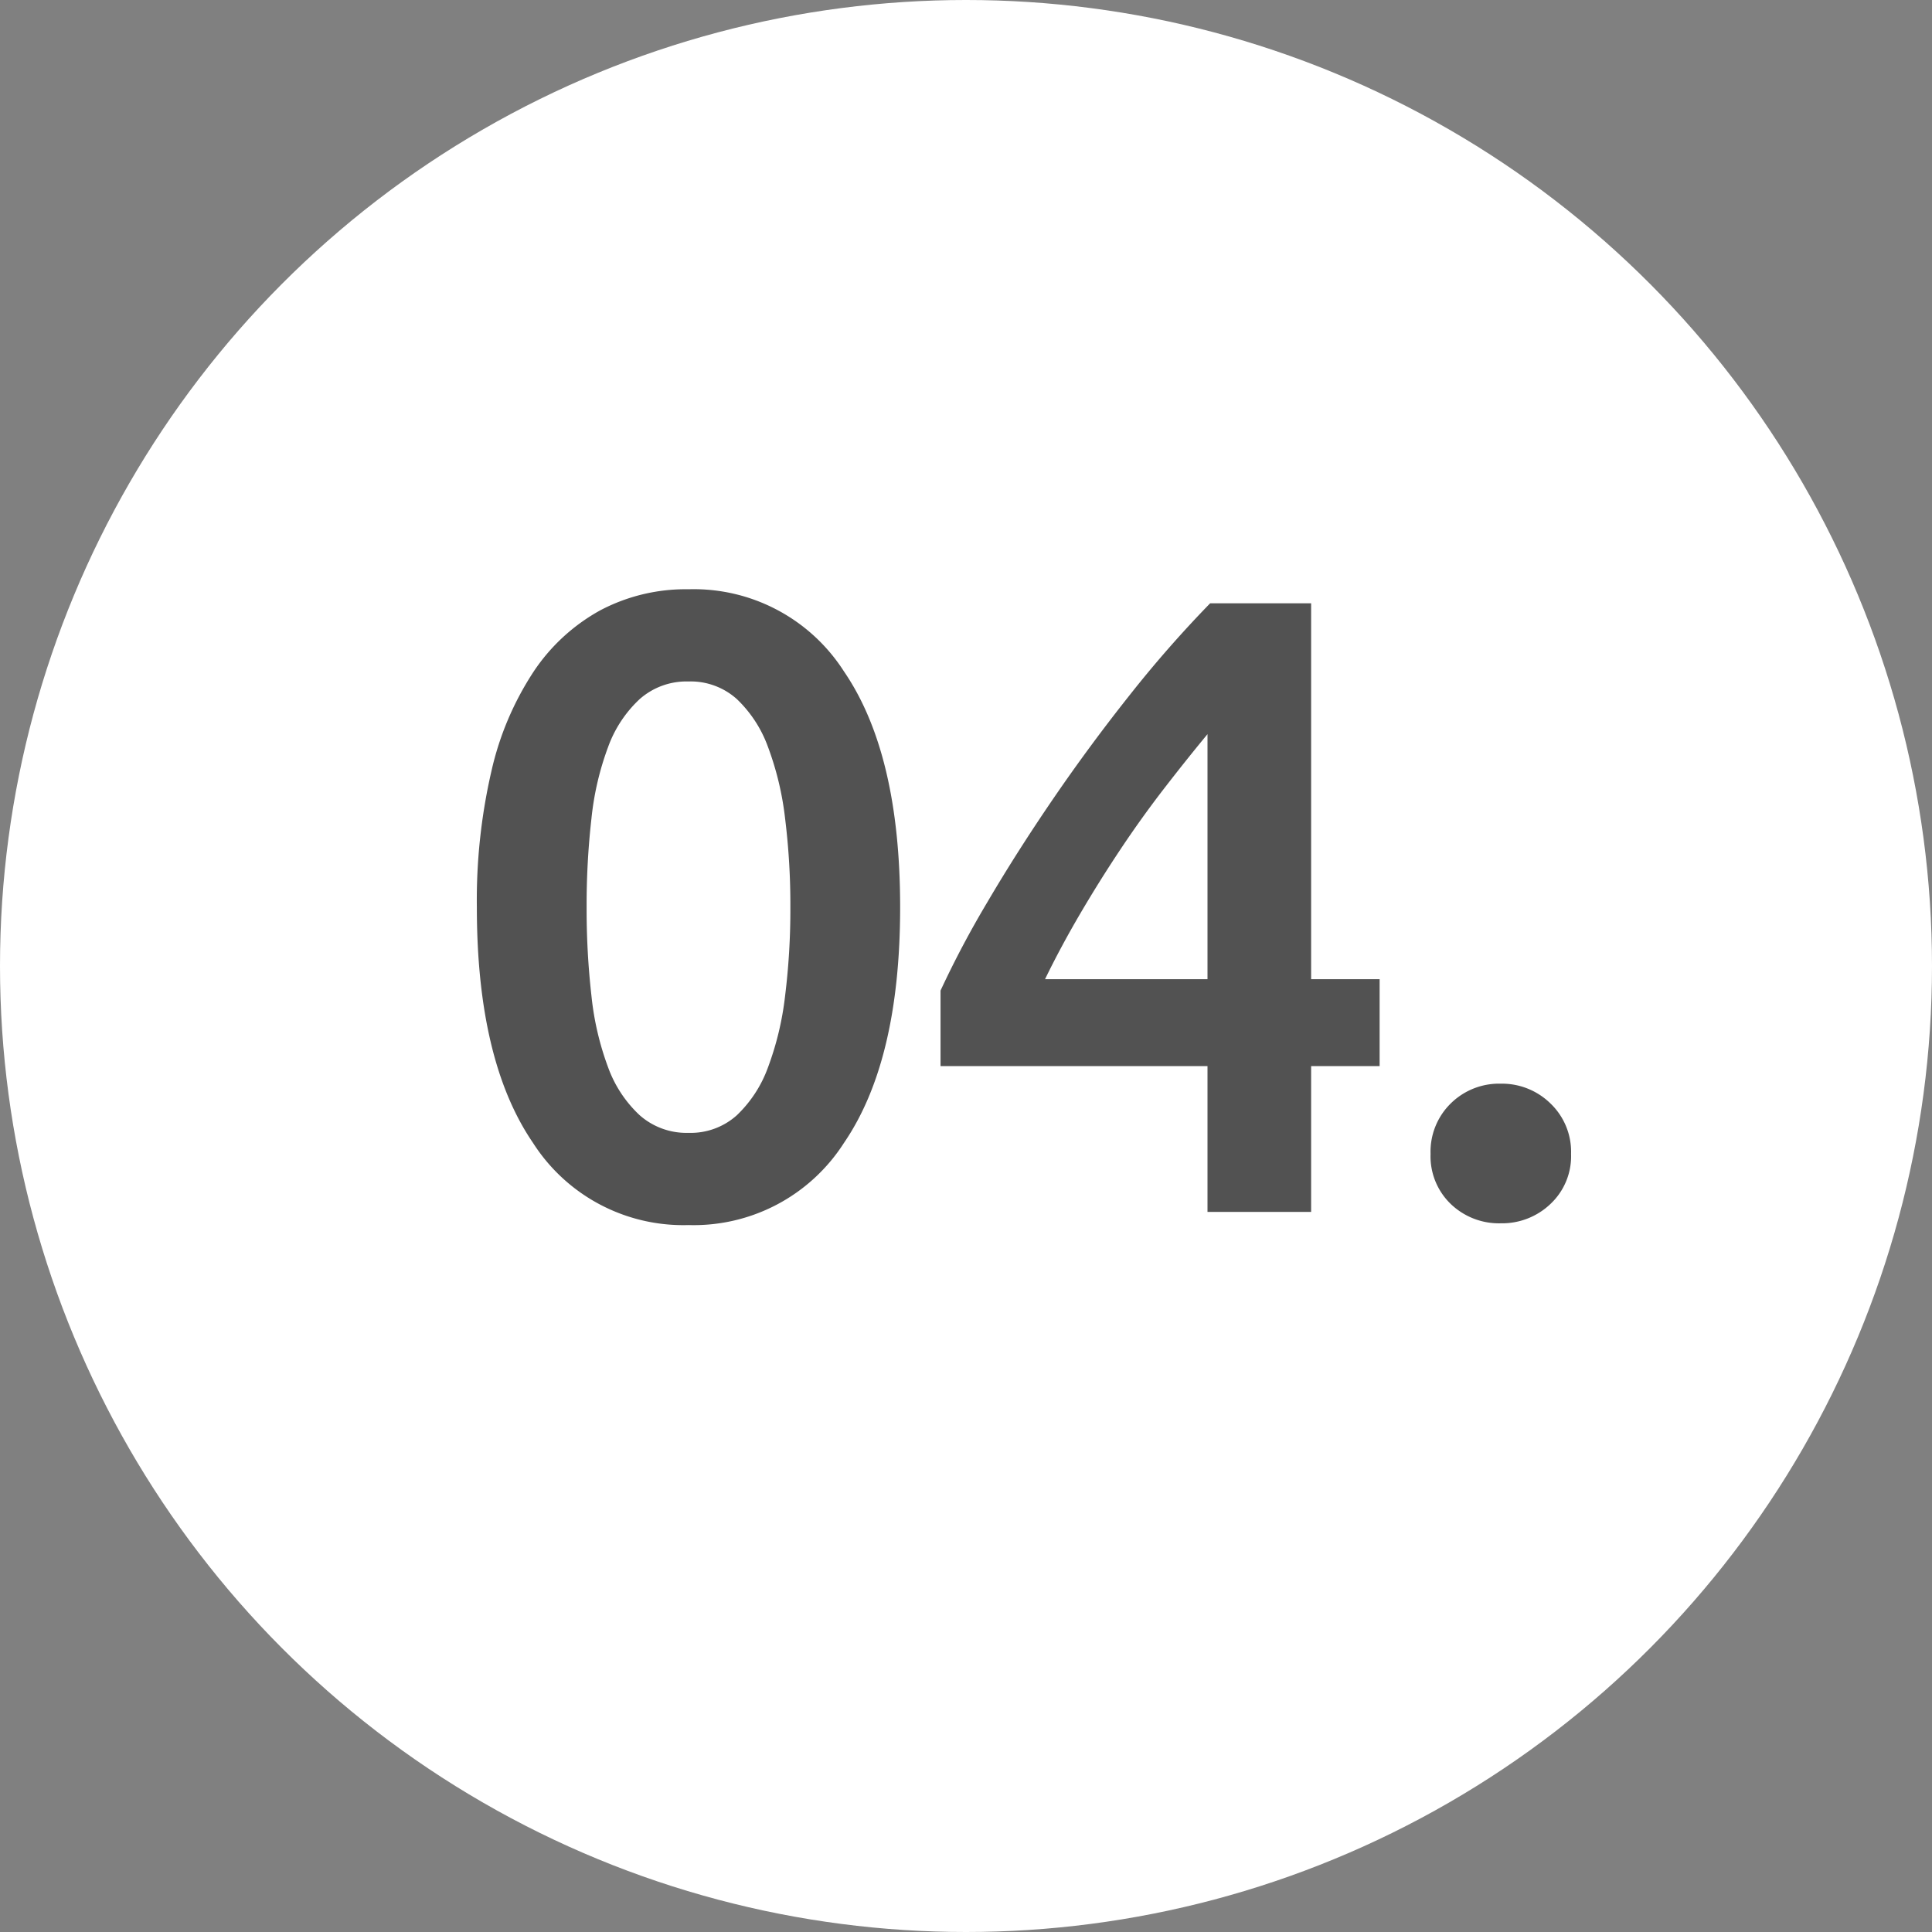
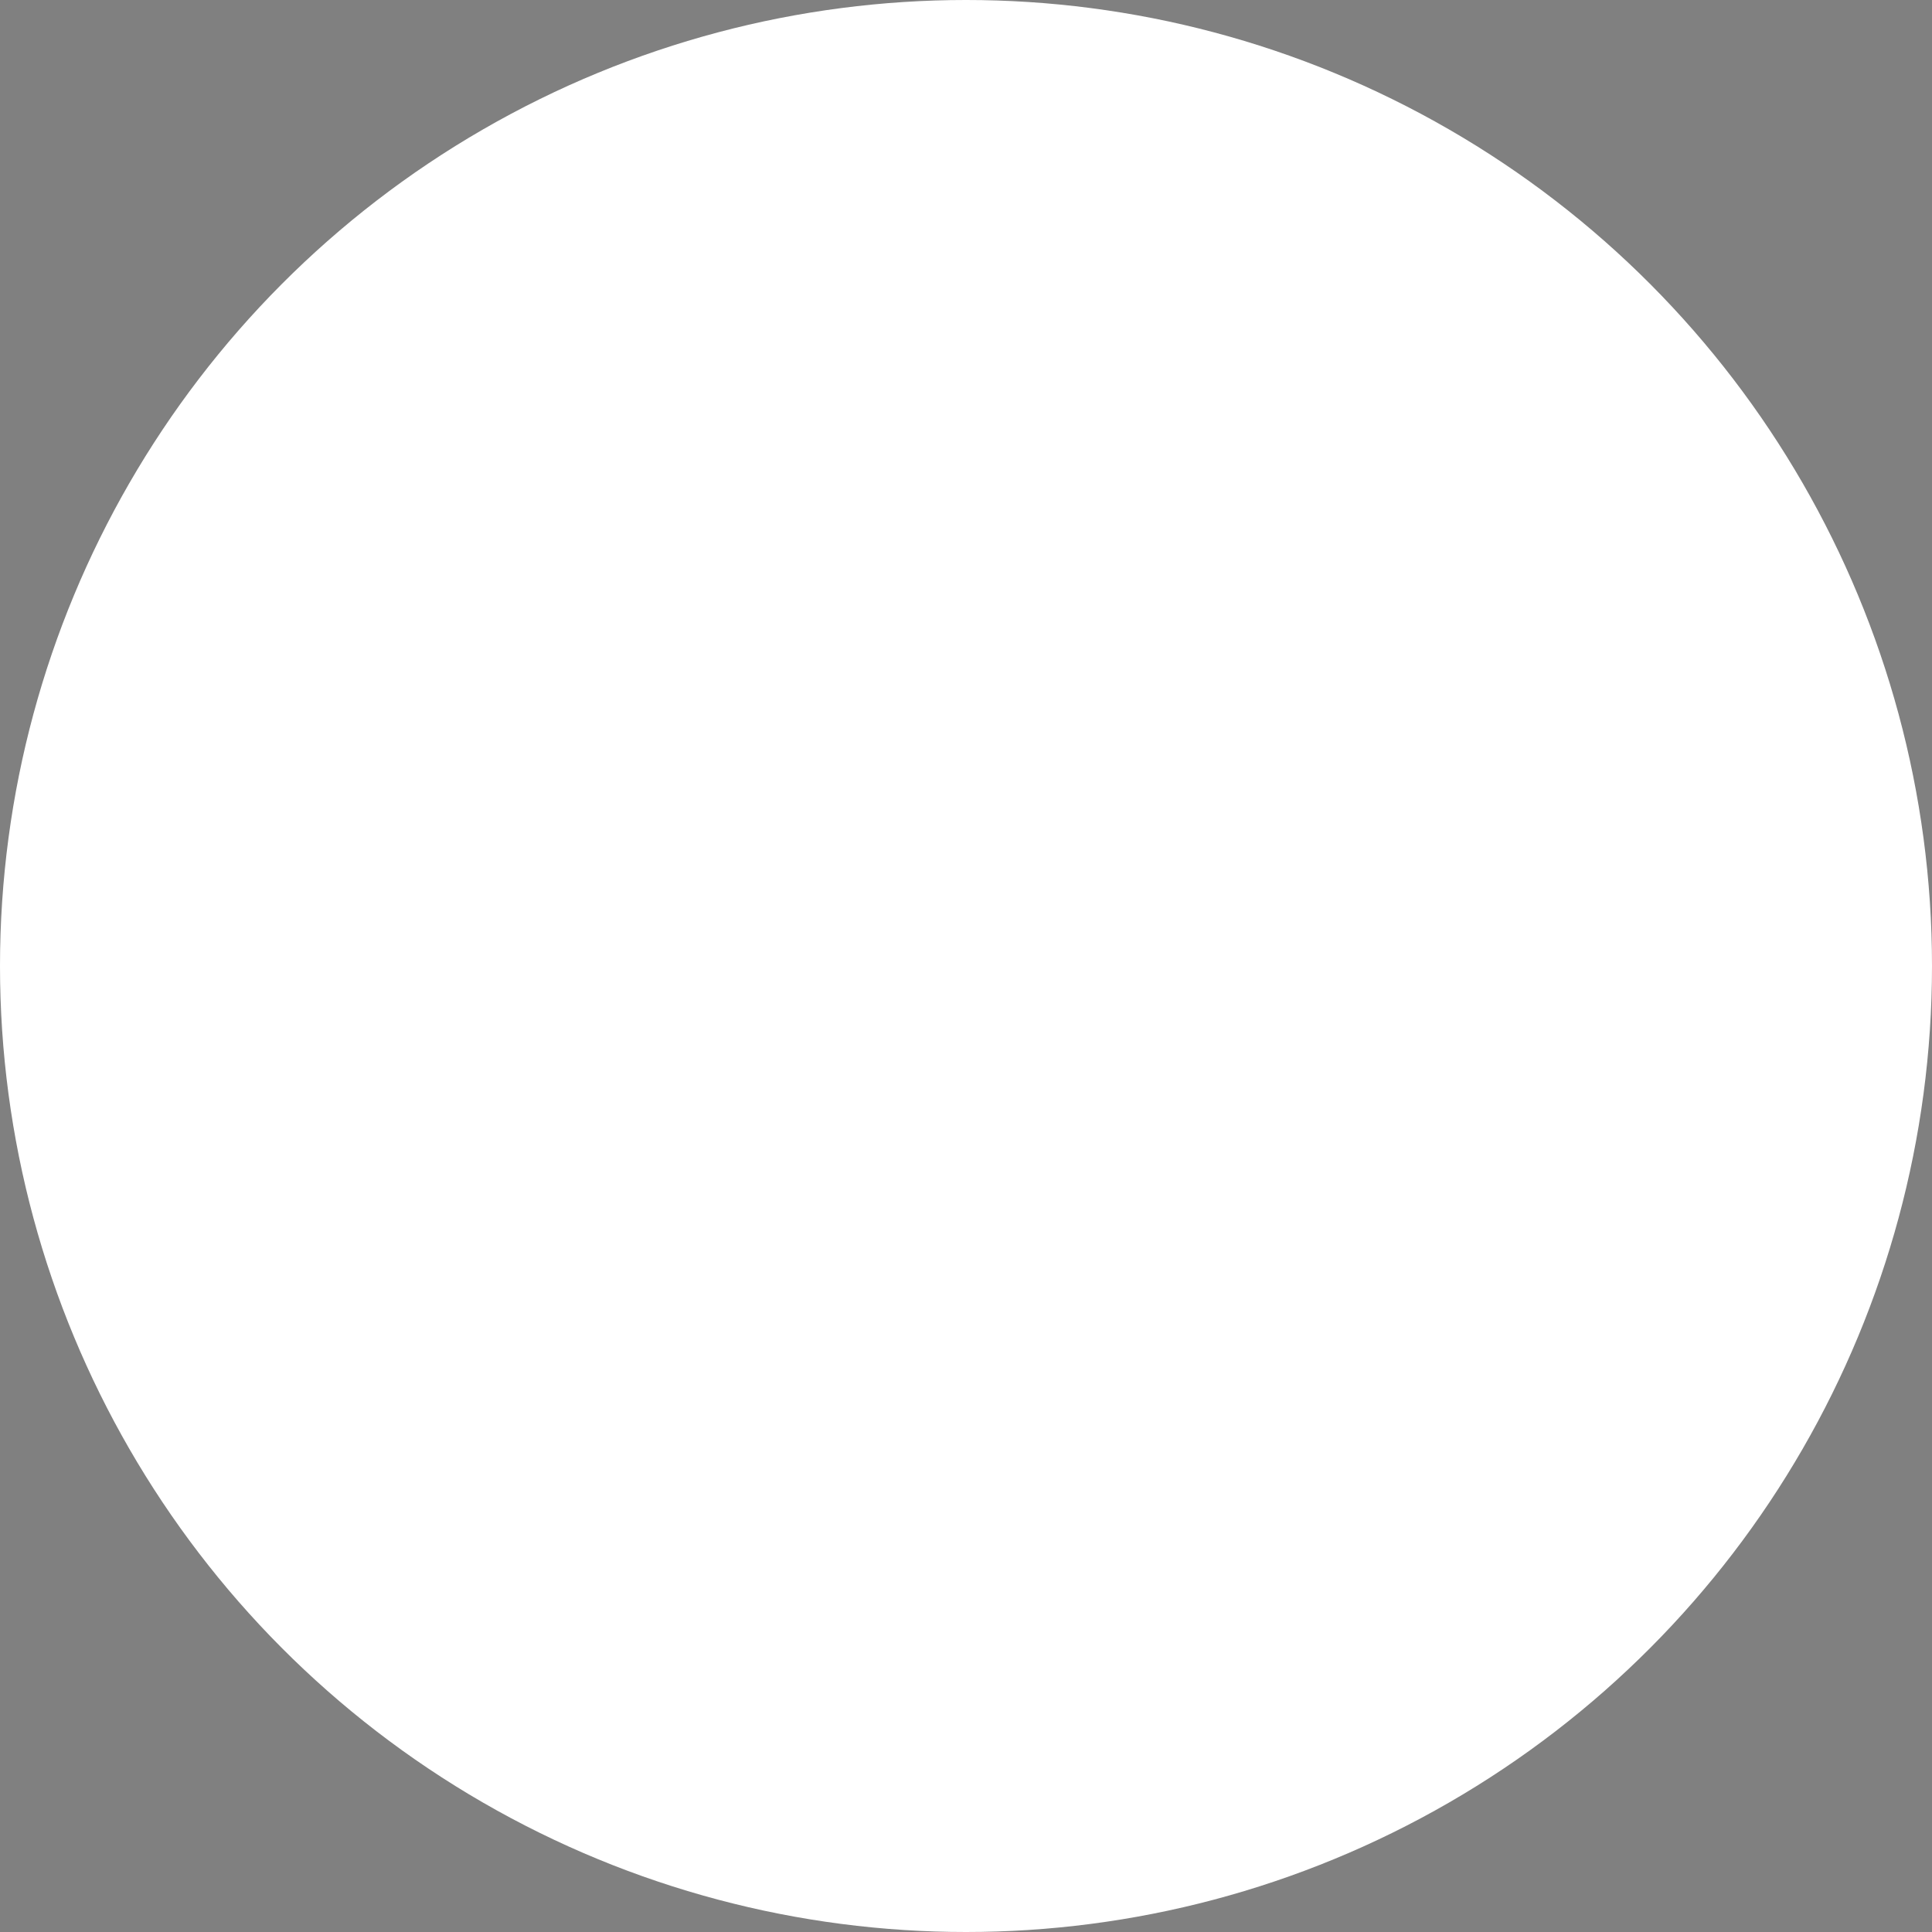
<svg xmlns="http://www.w3.org/2000/svg" width="110" height="110" viewBox="0 0 110 110">
  <rect x="0" y="0" width="110" height="110" fill="#808080" stroke="none" />
  <g id="Group_9393" data-name="Group 9393" transform="translate(-1413 -4292.204)">
    <circle id="Ellipse_481" data-name="Ellipse 481" cx="55" cy="55" r="55" transform="translate(1413 4292.204)" fill="#fff" />
-     <path id="Path_7528" data-name="Path 7528" d="M26.25-17.35q0,8.75-3.2,13.425A10.15,10.15,0,0,1,14.2.75,10.15,10.15,0,0,1,5.35-3.925Q2.15-8.6,2.15-17.35a32.676,32.676,0,0,1,.825-7.725,17.194,17.194,0,0,1,2.4-5.675,10.83,10.83,0,0,1,3.8-3.5,10.415,10.415,0,0,1,5.025-1.2,10.15,10.15,0,0,1,8.85,4.675Q26.25-26.1,26.25-17.35Zm-6.25,0a39.957,39.957,0,0,0-.3-5.05,17.2,17.2,0,0,0-.975-4.075A7.1,7.1,0,0,0,16.95-29.2a3.934,3.934,0,0,0-2.75-1,4.026,4.026,0,0,0-2.775,1,6.957,6.957,0,0,0-1.8,2.725,16.476,16.476,0,0,0-.95,4.075A43.545,43.545,0,0,0,8.4-17.35a43.545,43.545,0,0,0,.275,5.05,16.476,16.476,0,0,0,.95,4.075,6.957,6.957,0,0,0,1.8,2.725,4.026,4.026,0,0,0,2.775,1,3.934,3.934,0,0,0,2.75-1,7.1,7.1,0,0,0,1.775-2.725A17.2,17.2,0,0,0,19.7-12.3,39.957,39.957,0,0,0,20-17.35ZM43.75-27.2q-1.2,1.45-2.475,3.1T38.8-20.65q-1.2,1.8-2.3,3.675t-2,3.725h9.25Zm5.9-7.45v21.4h3.9V-8.3h-3.9V0h-5.9V-8.3H28.55v-4.3a55.576,55.576,0,0,1,2.675-5.05Q32.9-20.5,34.95-23.5t4.35-5.9a67.2,67.2,0,0,1,4.6-5.25ZM64.45-3.3A3.727,3.727,0,0,1,63.275-.45,3.987,3.987,0,0,1,60.45.65,3.963,3.963,0,0,1,57.6-.45,3.767,3.767,0,0,1,56.45-3.3,3.849,3.849,0,0,1,57.6-6.175,3.915,3.915,0,0,1,60.45-7.3a3.939,3.939,0,0,1,2.825,1.125A3.806,3.806,0,0,1,64.45-3.3Z" transform="translate(1438 4361.204)" fill="#525252" />
  </g>
</svg>